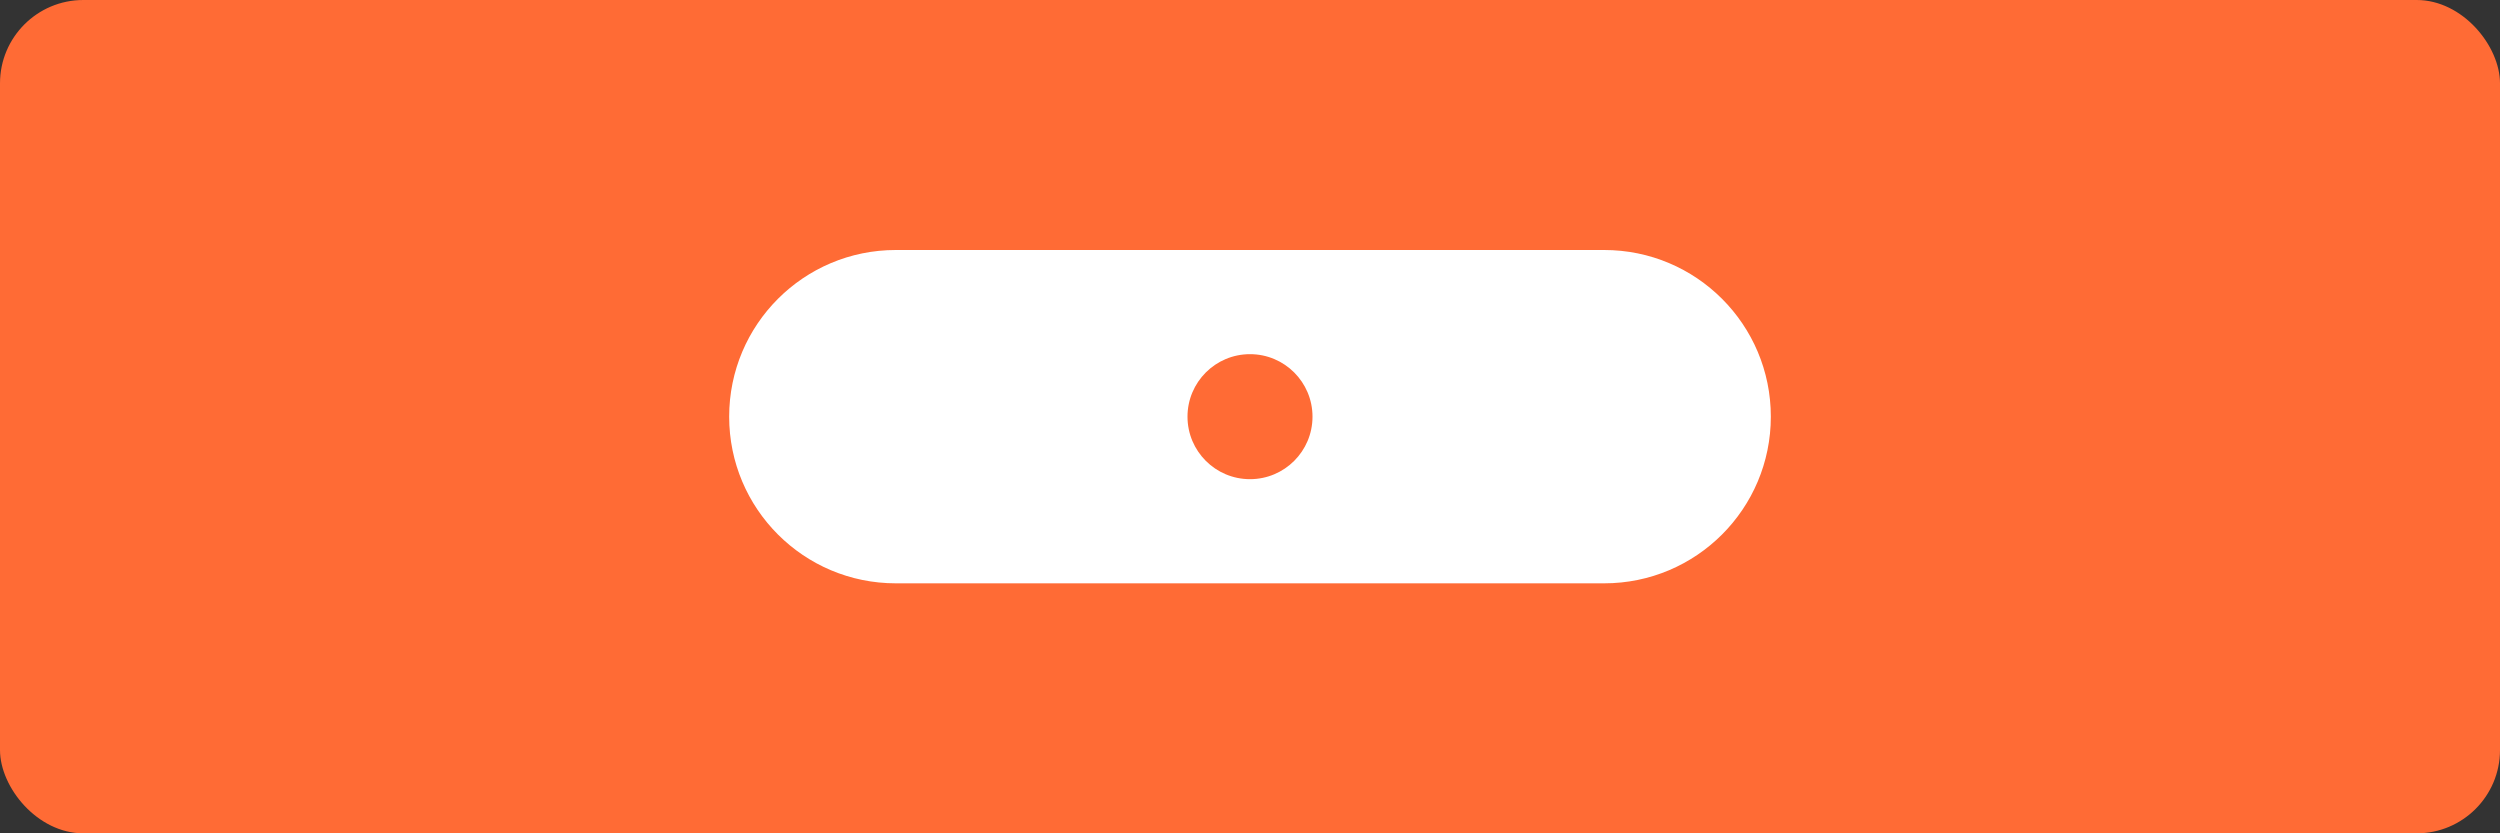
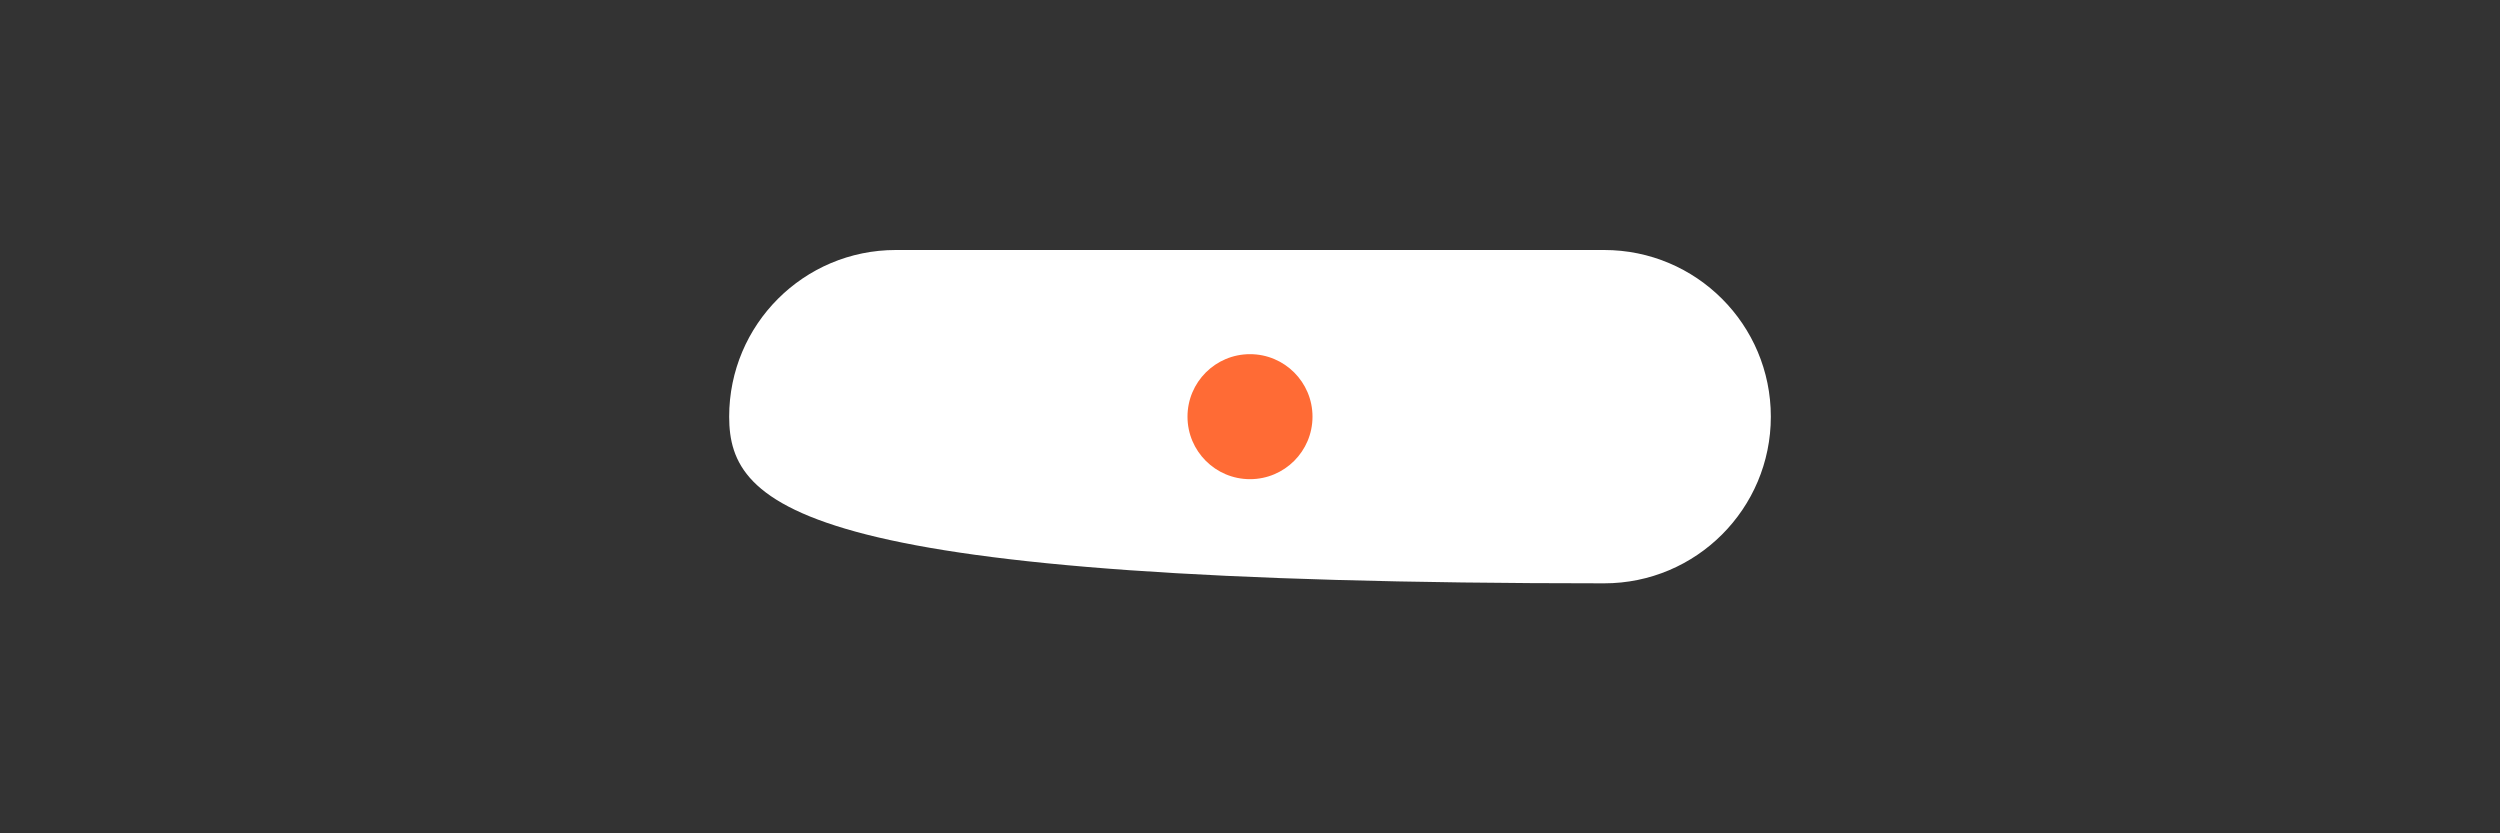
<svg xmlns="http://www.w3.org/2000/svg" width="120" height="40" viewBox="0 0 120 40" fill="none">
  <rect x="0" y="0" width="120" height="40" fill="#333333" stroke="none" />
-   <rect width="120" height="40" rx="4" fill="#FF6B35" />
-   <path d="M35 20C35 15.58 38.58 12 43 12H77C81.42 12 85 15.58 85 20C85 24.42 81.42 28 77 28H43C38.58 28 35 24.42 35 20Z" fill="white" />
+   <path d="M35 20C35 15.58 38.58 12 43 12H77C81.42 12 85 15.58 85 20C85 24.42 81.42 28 77 28C38.58 28 35 24.42 35 20Z" fill="white" />
  <circle cx="60" cy="20" r="3" fill="#FF6B35" />
</svg>